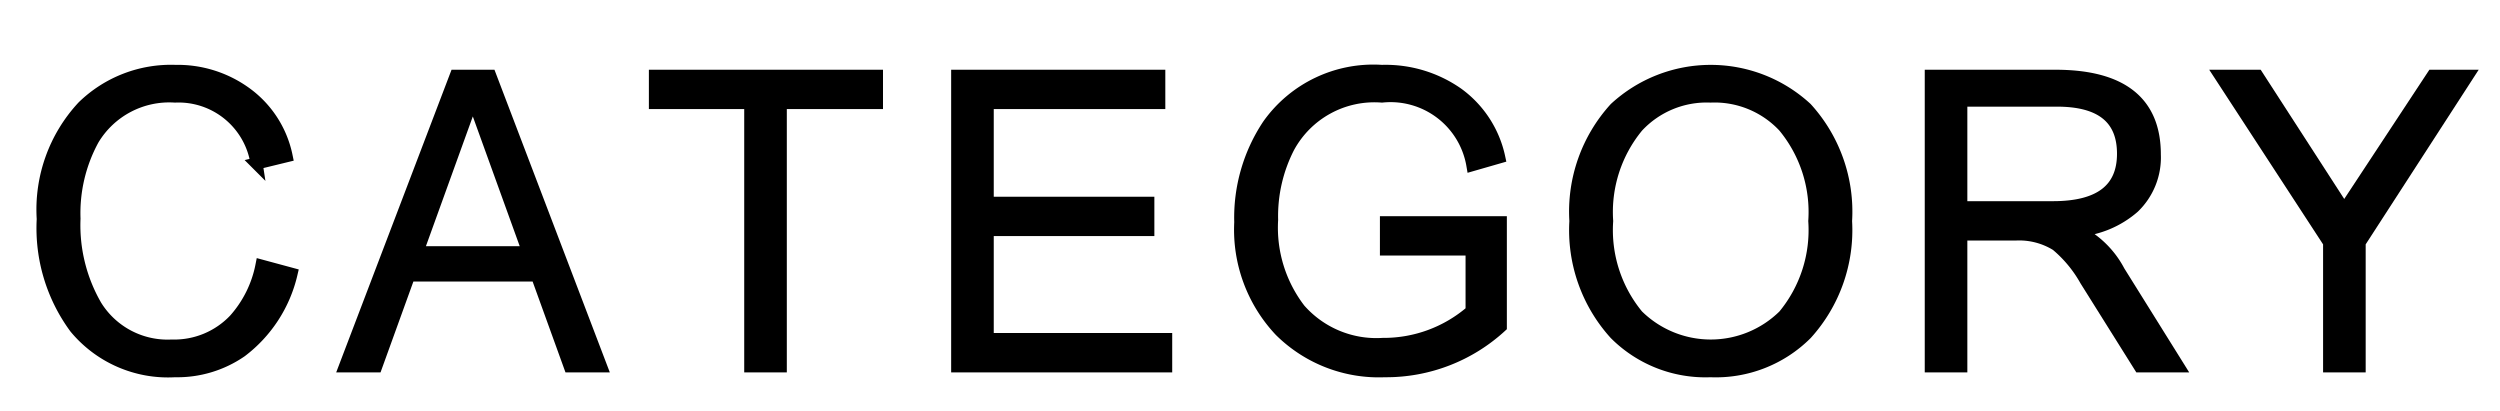
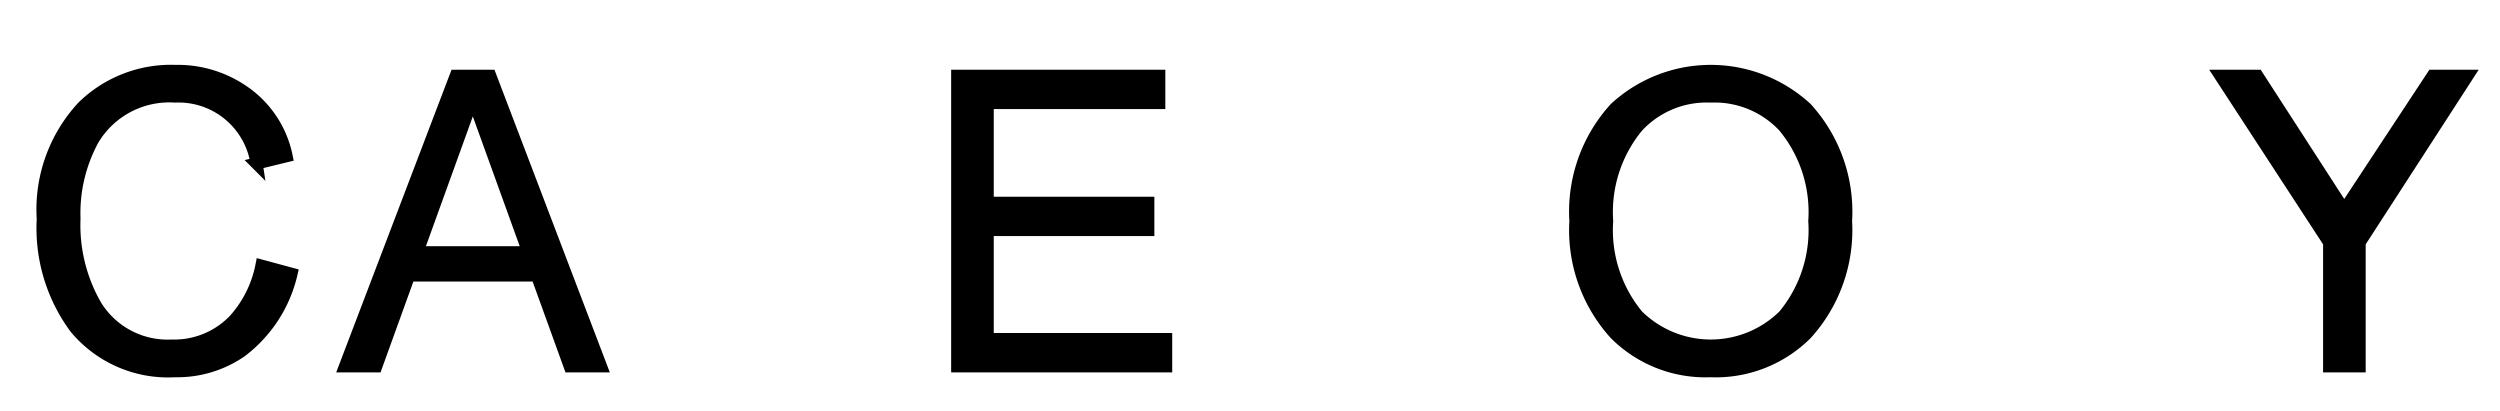
<svg xmlns="http://www.w3.org/2000/svg" viewBox="0 0 61.625 10.125">
  <defs>
    <style>
      .cls-1 {
        fill: #FFF;
      }
    </style>
  </defs>
  <title>アセット 1</title>
  <g id="レイヤー_2" data-name="レイヤー 2">
    <g id="レイヤー_5" data-name="レイヤー 5">
-       <rect class="cls-1" width="61.625" height="10.125" />
      <g>
        <path d="M1.055,5.399a3.723,3.723,0,0,1,.99-2.77A3.108,3.108,0,0,1,4.325,1.749a2.857,2.857,0,0,1,1.7.52A2.551,2.551,0,0,1,7.064,3.849l-.739.18a1.946,1.946,0,0,0-2.011-1.65A2.187,2.187,0,0,0,2.295,3.439a3.786,3.786,0,0,0-.46,1.95,3.964,3.964,0,0,0,.53,2.15A2.078,2.078,0,0,0,4.234,8.519a2.049,2.049,0,0,0,1.551-.64,2.815,2.815,0,0,0,.66-1.33l.74.2A3.346,3.346,0,0,1,5.945,8.659a2.771,2.771,0,0,1-1.631.49,2.969,2.969,0,0,1-2.459-1.07A4.142,4.142,0,0,1,1.055,5.399Z" stroke="#000" stroke-width="0.3" />
        <path d="M13.234,6.789H10.085L9.275,9.029H8.505l2.729-7.16H12.085l2.729,7.16h-.77Zm-2.949-.57h2.74l-1.37-3.79Z" stroke="#000" stroke-width="0.3" />
-         <path d="M19.245,9.029h-.75V2.539H16.145V1.869h5.471v.67H19.245Z" stroke="#000" stroke-width="0.3" />
        <path d="M23.596,1.869H28.575v.67H24.346V4.999h3.959v.67h-3.959V8.359h4.399v.67H23.596Z" stroke="#000" stroke-width="0.3" />
-         <path d="M30.574,5.479a4.123,4.123,0,0,1,.69-2.4A3.175,3.175,0,0,1,34.064,1.749a3.094,3.094,0,0,1,1.87.56,2.618,2.618,0,0,1,1.021,1.57l-.66.19a2.047,2.047,0,0,0-2.23-1.69,2.405,2.405,0,0,0-2.3,1.25,3.715,3.715,0,0,0-.409,1.79,3.307,3.307,0,0,0,.68,2.21,2.519,2.519,0,0,0,2.05.85,3.304,3.304,0,0,0,2.19-.81v-1.52H34.165V5.479h2.829V8.049a4.179,4.179,0,0,1-2.859,1.1,3.451,3.451,0,0,1-2.58-1A3.63,3.63,0,0,1,30.574,5.479Z" stroke="#000" stroke-width="0.3" />
        <path d="M42.164,9.149A3.141,3.141,0,0,1,39.814,8.229,3.803,3.803,0,0,1,38.835,5.449a3.78,3.78,0,0,1,.979-2.78,3.476,3.476,0,0,1,4.711,0,3.784,3.784,0,0,1,.979,2.78A3.807,3.807,0,0,1,44.525,8.229,3.156,3.156,0,0,1,42.164,9.149Zm0-6.77a2.326,2.326,0,0,0-1.799.74,3.308,3.308,0,0,0-.75,2.33,3.307,3.307,0,0,0,.75,2.33,2.57,2.57,0,0,0,3.609,0,3.307,3.307,0,0,0,.75-2.33,3.308,3.308,0,0,0-.75-2.33A2.34,2.34,0,0,0,42.164,2.379Z" stroke="#000" stroke-width="0.3" />
-         <path d="M51.414,6.909a3.121,3.121,0,0,0-.72-.87,1.742,1.742,0,0,0-1-.26H48.345v3.25h-.75V1.869h3.069q2.451,0,2.451,1.94a1.703,1.703,0,0,1-.521,1.3,2.391,2.391,0,0,1-1.39.58,2.3,2.3,0,0,1,1.029,1l1.46,2.34h-.95ZM48.345,2.479V5.109h2.26q1.73,0,1.729-1.32,0-1.31-1.629-1.31Z" stroke="#000" stroke-width="0.3" />
        <path d="M58.164,9.029h-.75V5.979L54.734,1.869h.91l2.14,3.31,2.181-3.31h.859L58.164,5.979Z" stroke="#000" stroke-width="0.3" />
      </g>
    </g>
  </g>
</svg>